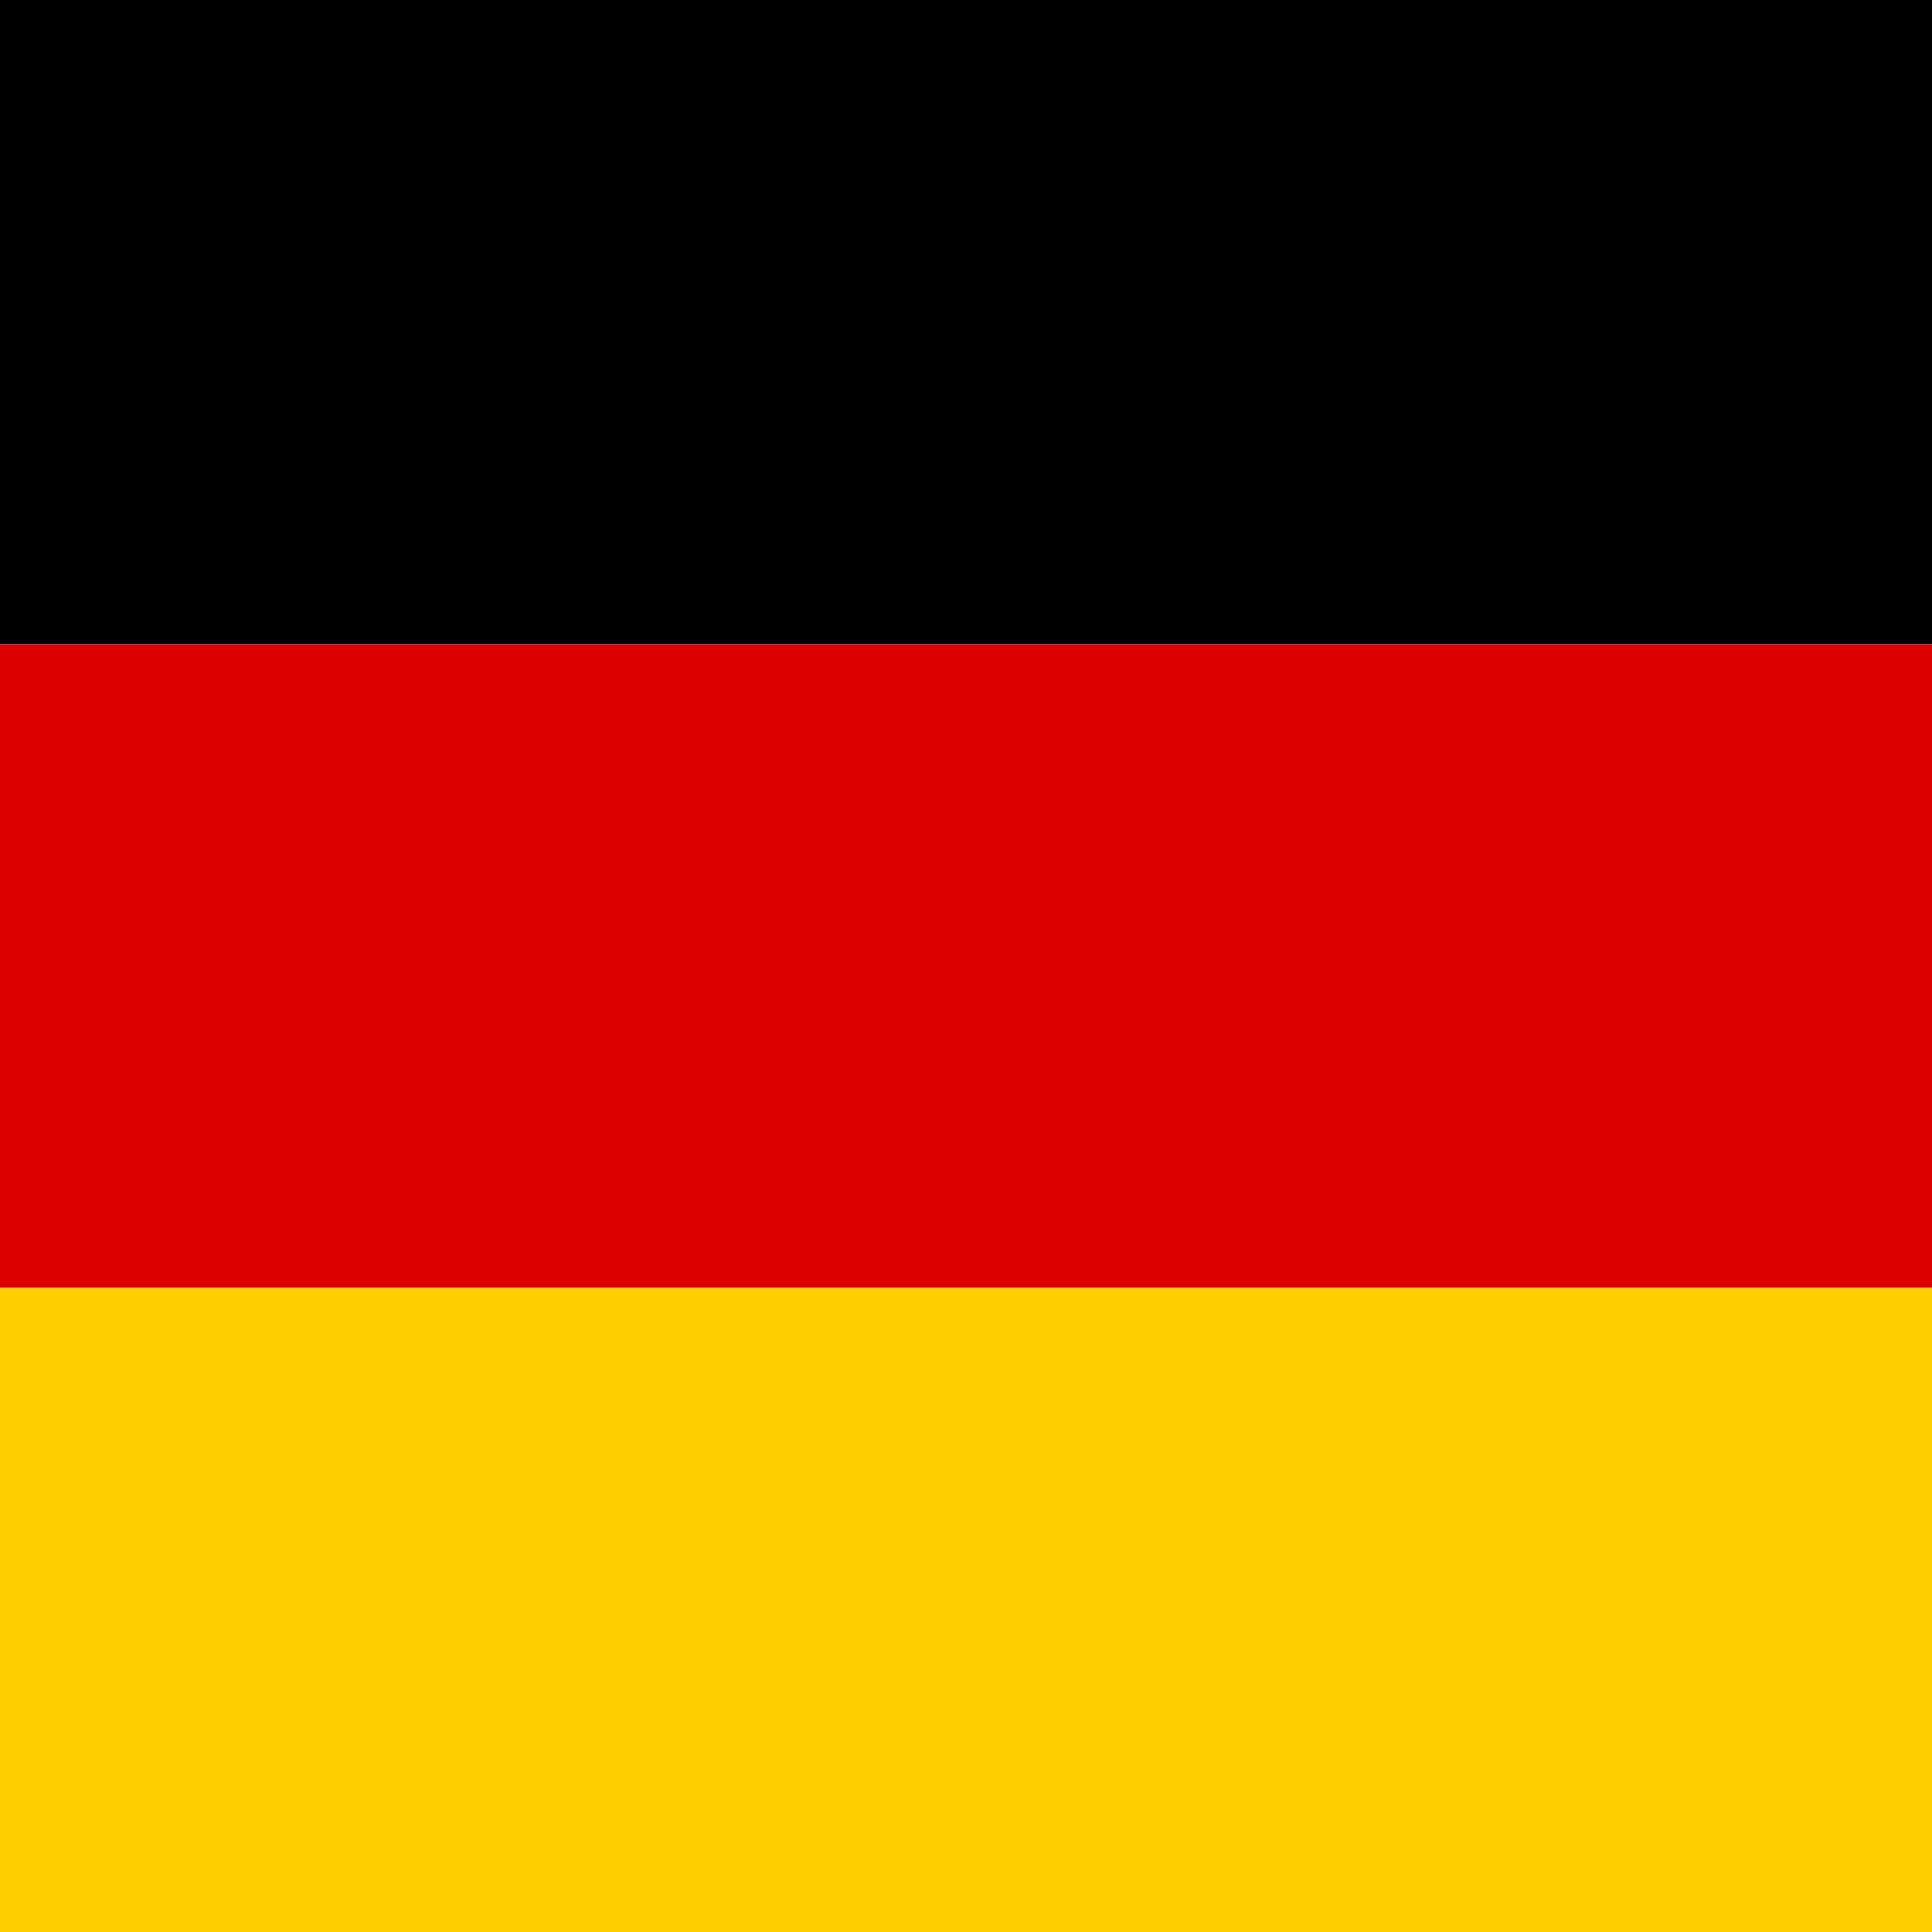
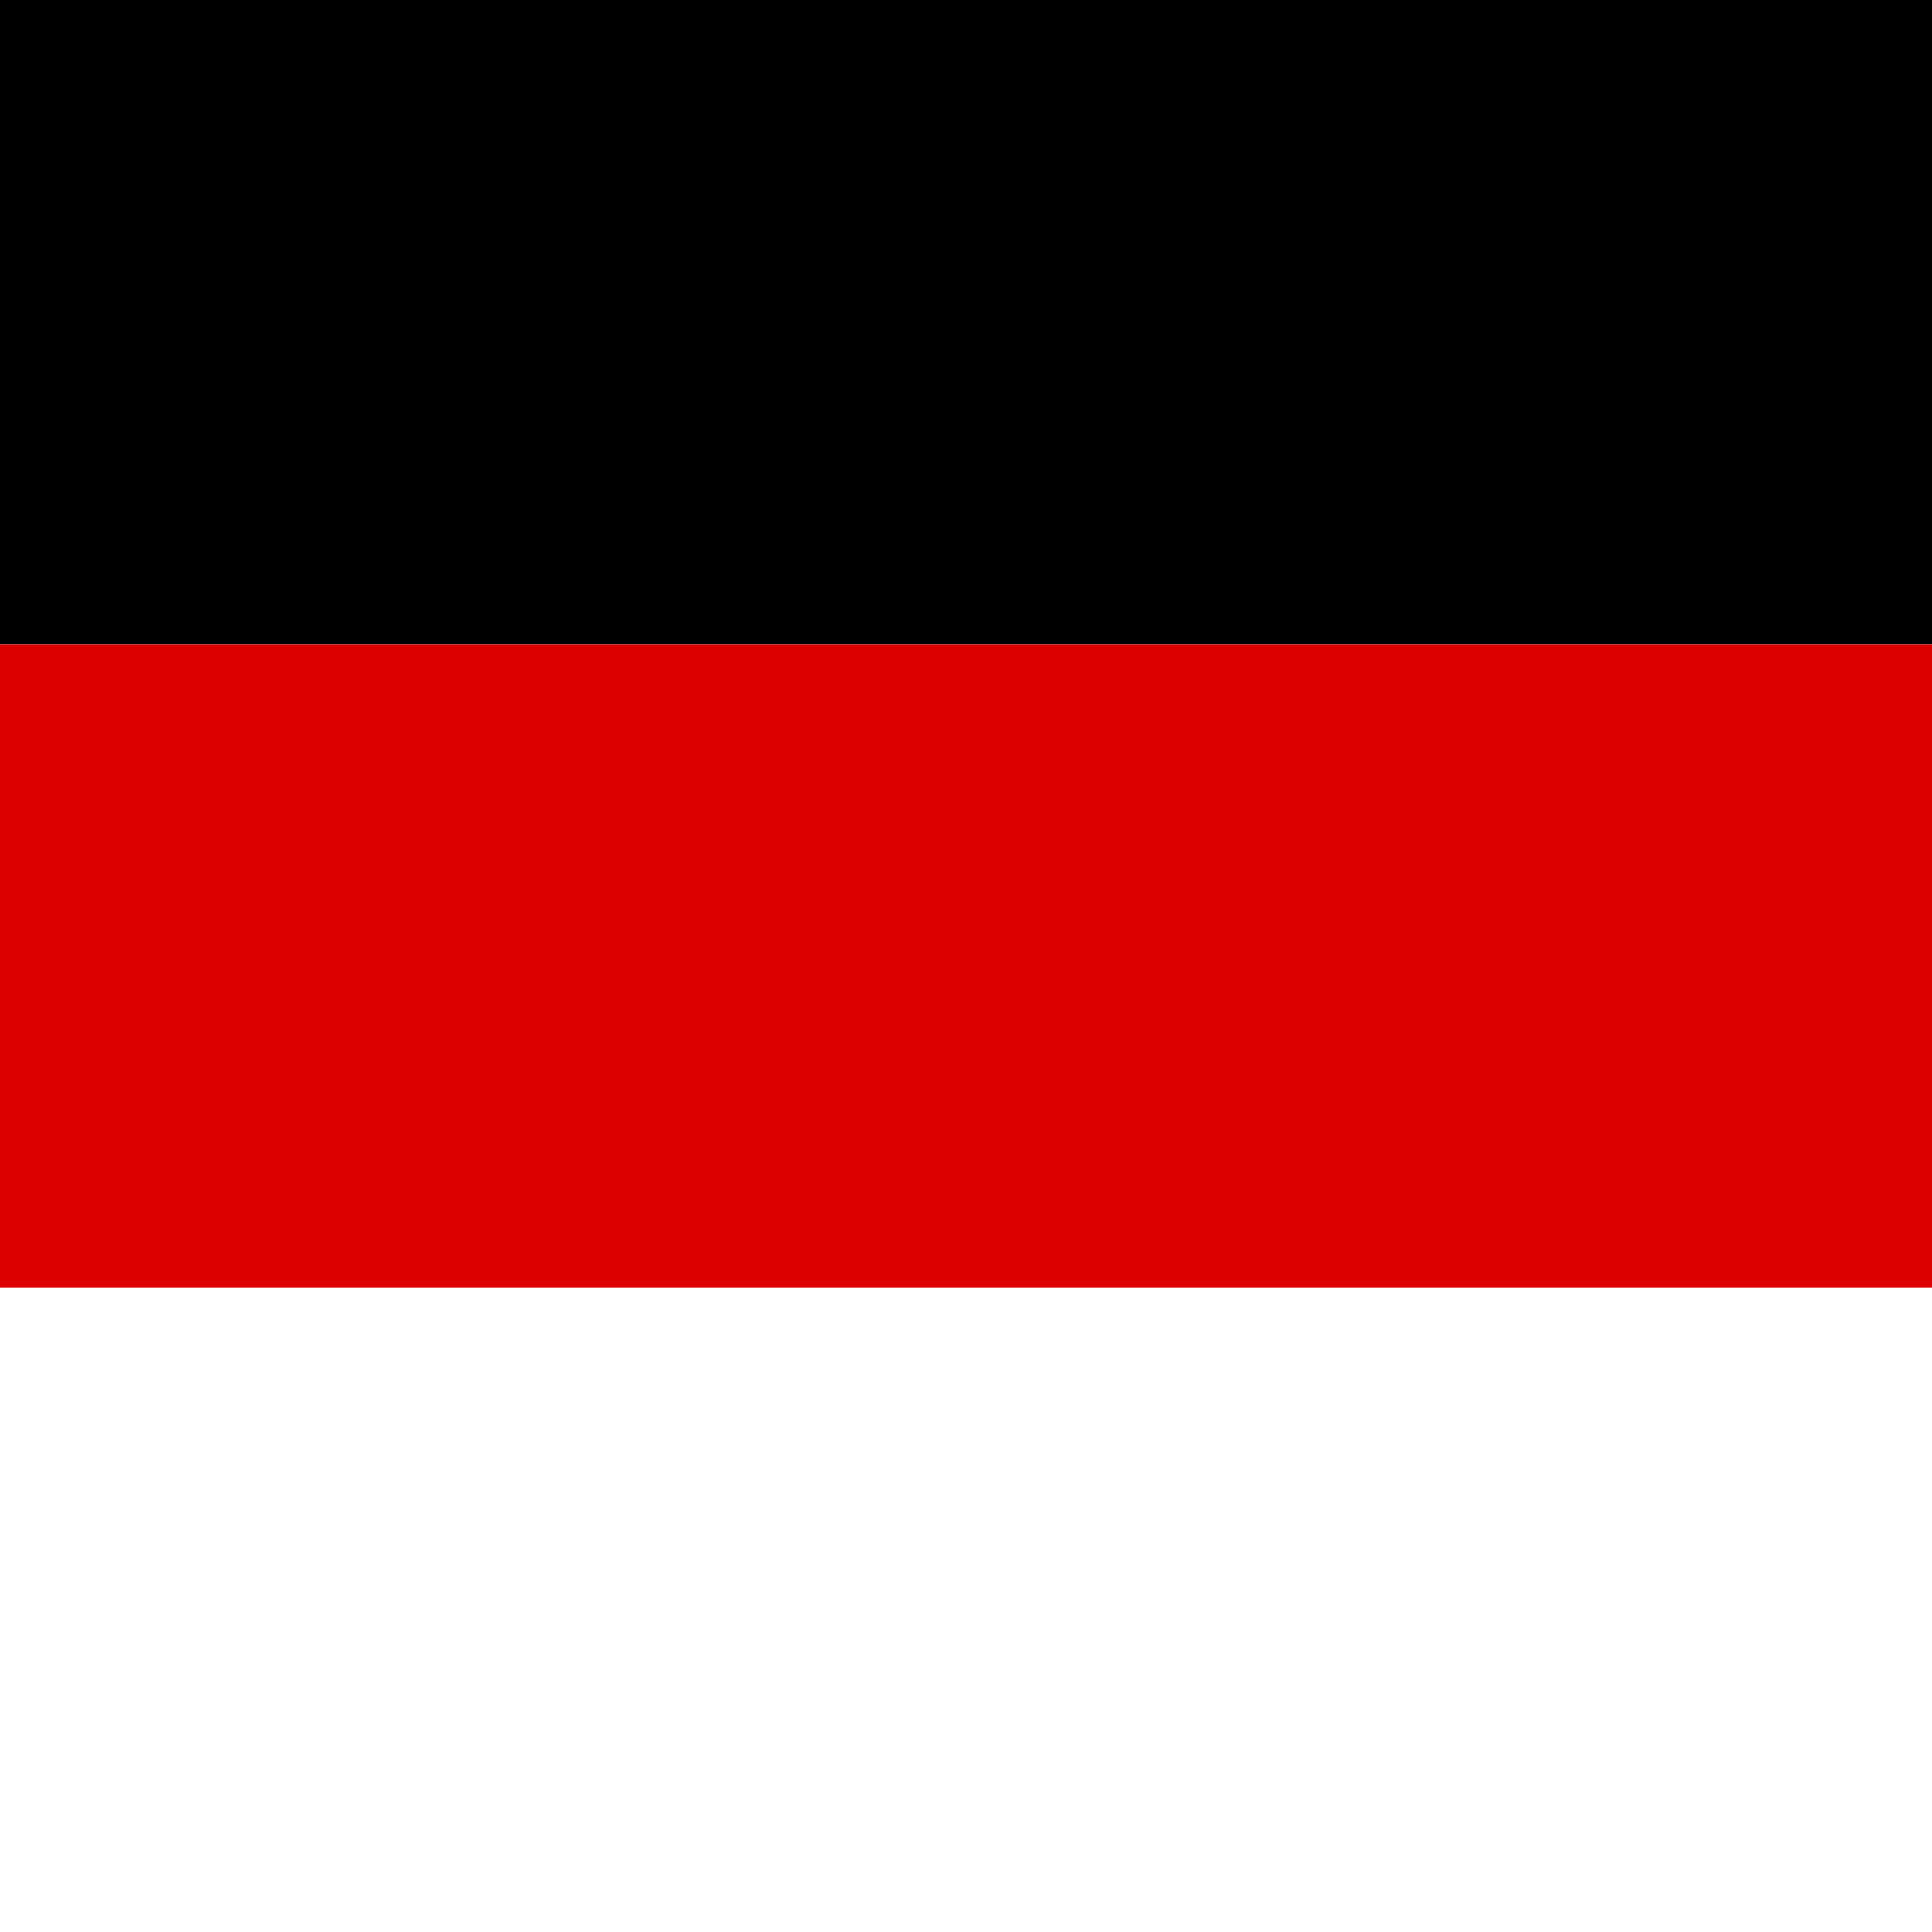
<svg xmlns="http://www.w3.org/2000/svg" width="200pt" height="200pt" viewBox="0 0 200 200" version="1.1">
  <g id="surface1">
-     <path style=" stroke:none;fill-rule:nonzero;fill:rgb(100%,80.784%,0%);fill-opacity:1;" d="M 0 133.332 L 200 133.332 L 200 200 L 0 200 Z M 0 133.332 " />
    <path style=" stroke:none;fill-rule:nonzero;fill:rgb(0%,0%,0%);fill-opacity:1;" d="M 0 0 L 200 0 L 200 66.668 L 0 66.668 Z M 0 0 " />
    <path style=" stroke:none;fill-rule:nonzero;fill:rgb(86.667%,0%,0%);fill-opacity:1;" d="M 0 66.668 L 200 66.668 L 200 133.332 L 0 133.332 Z M 0 66.668 " />
  </g>
</svg>